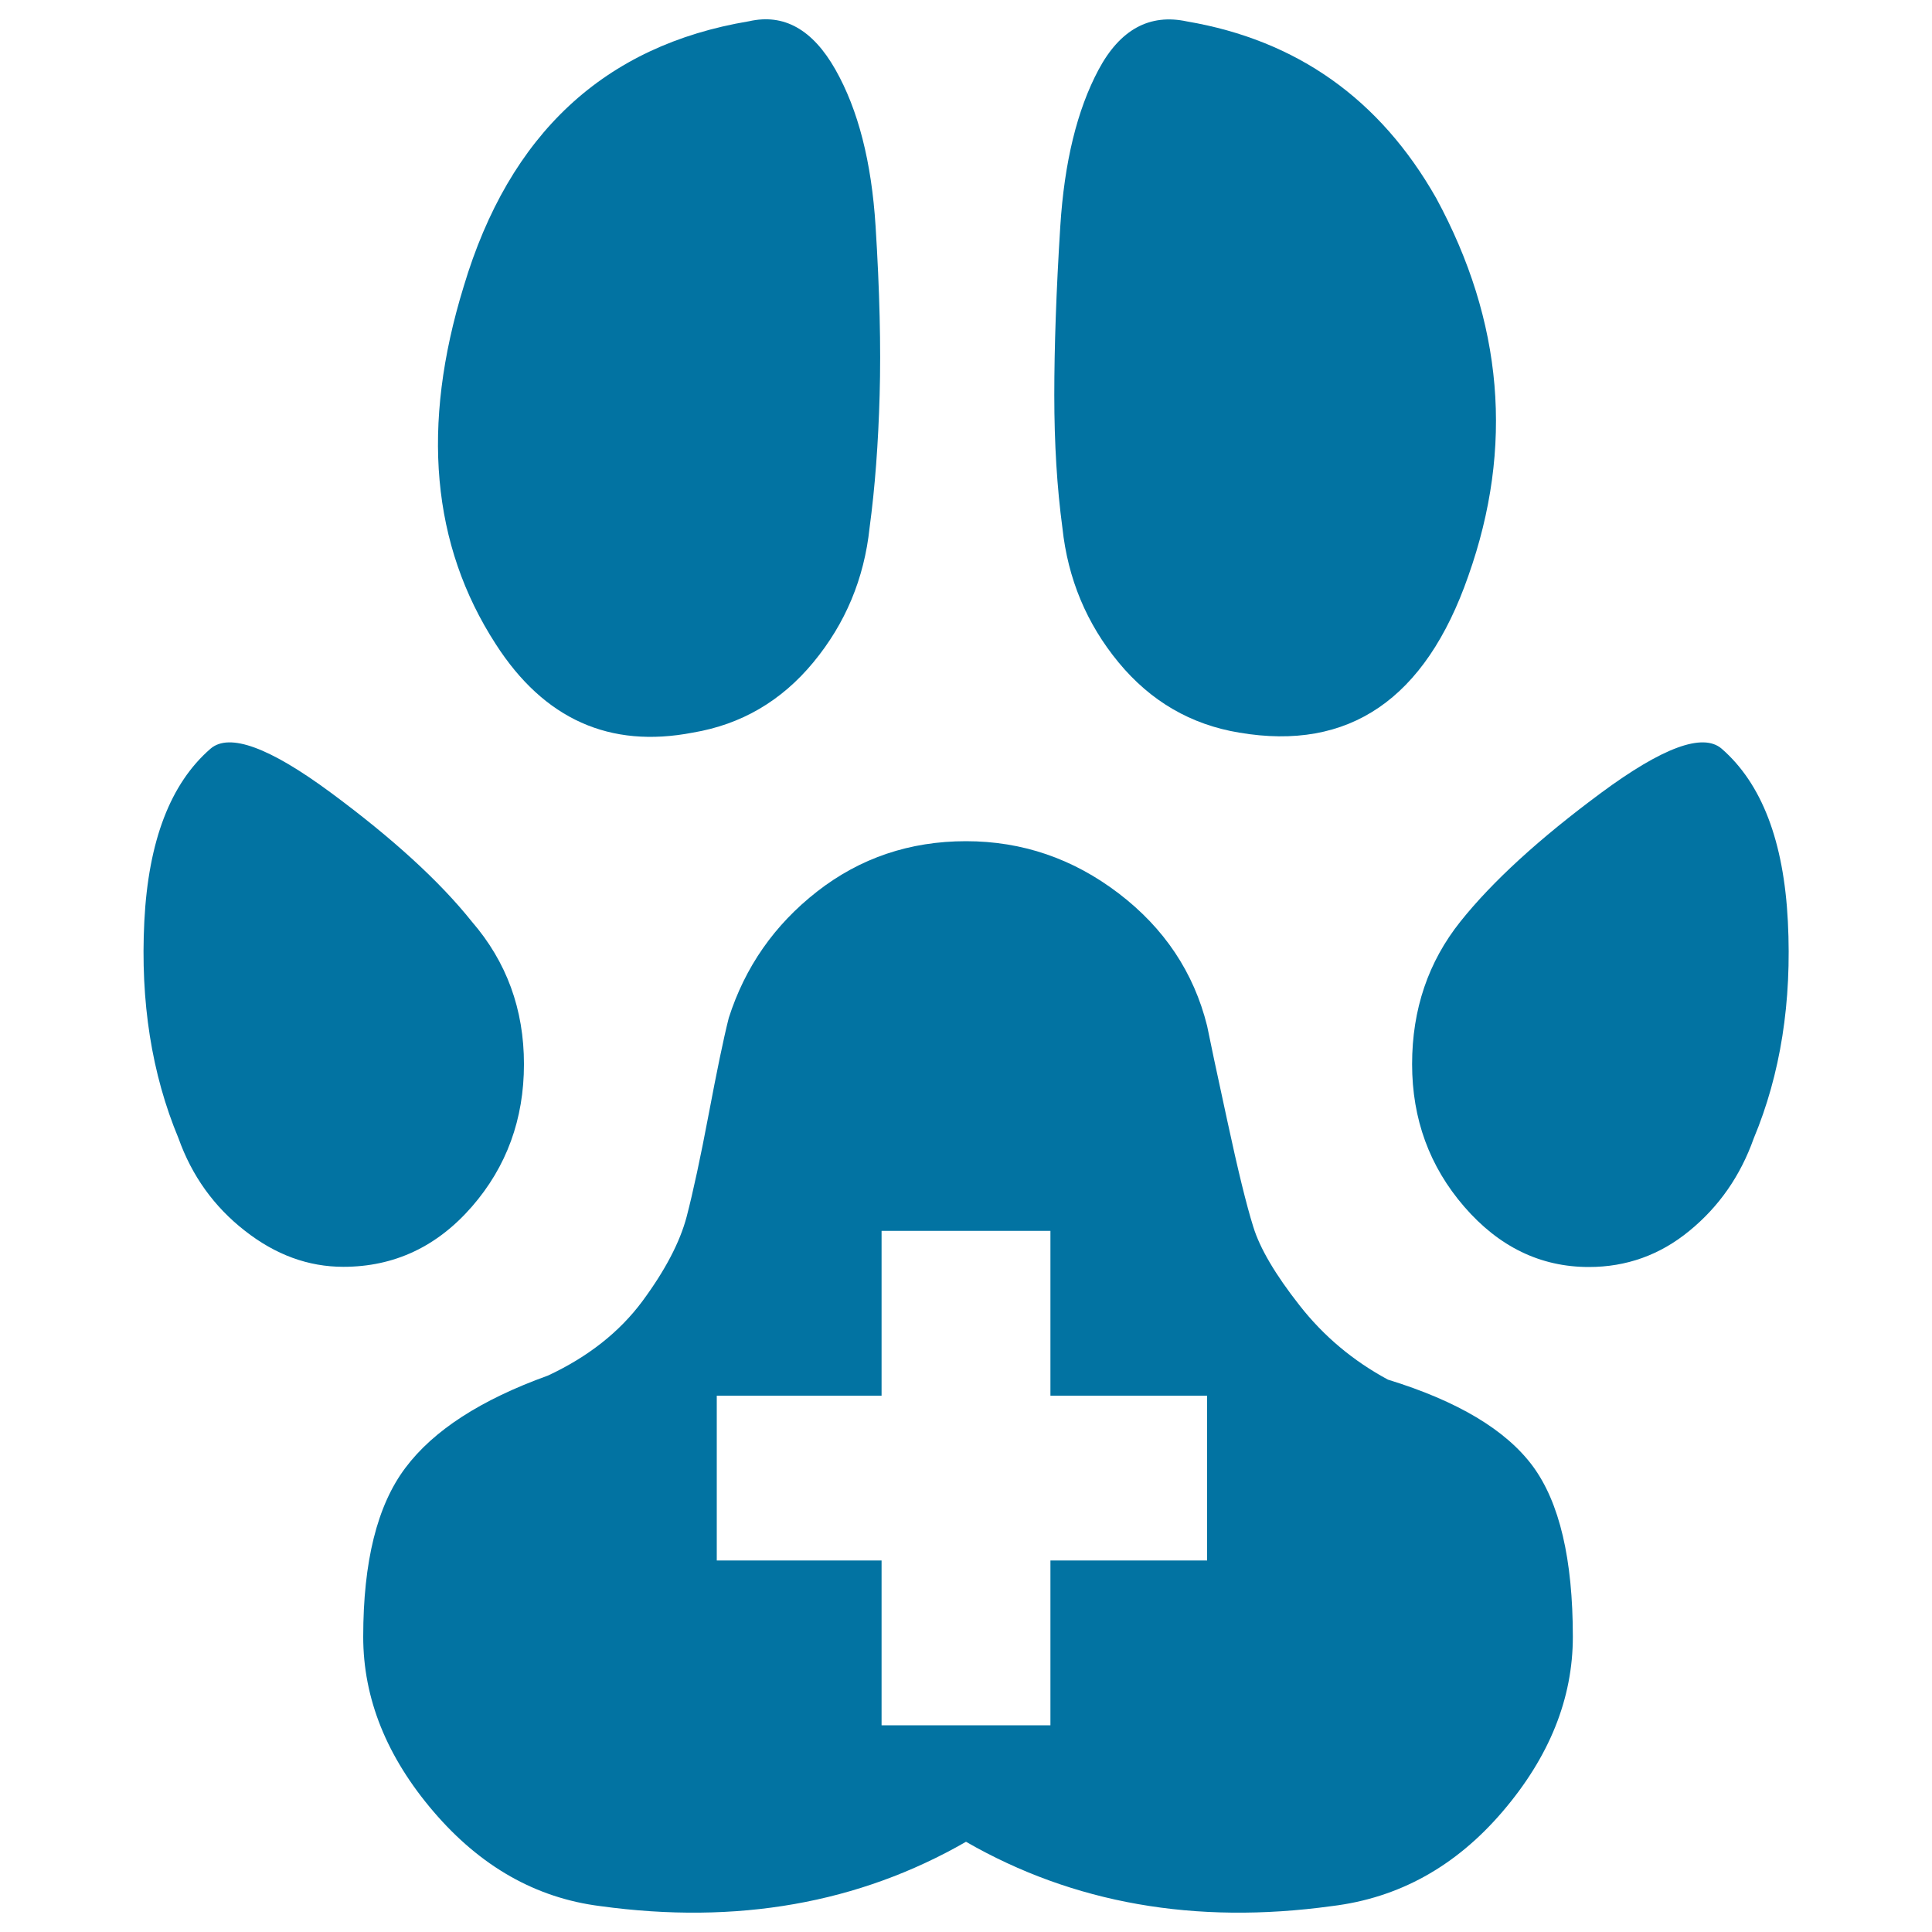
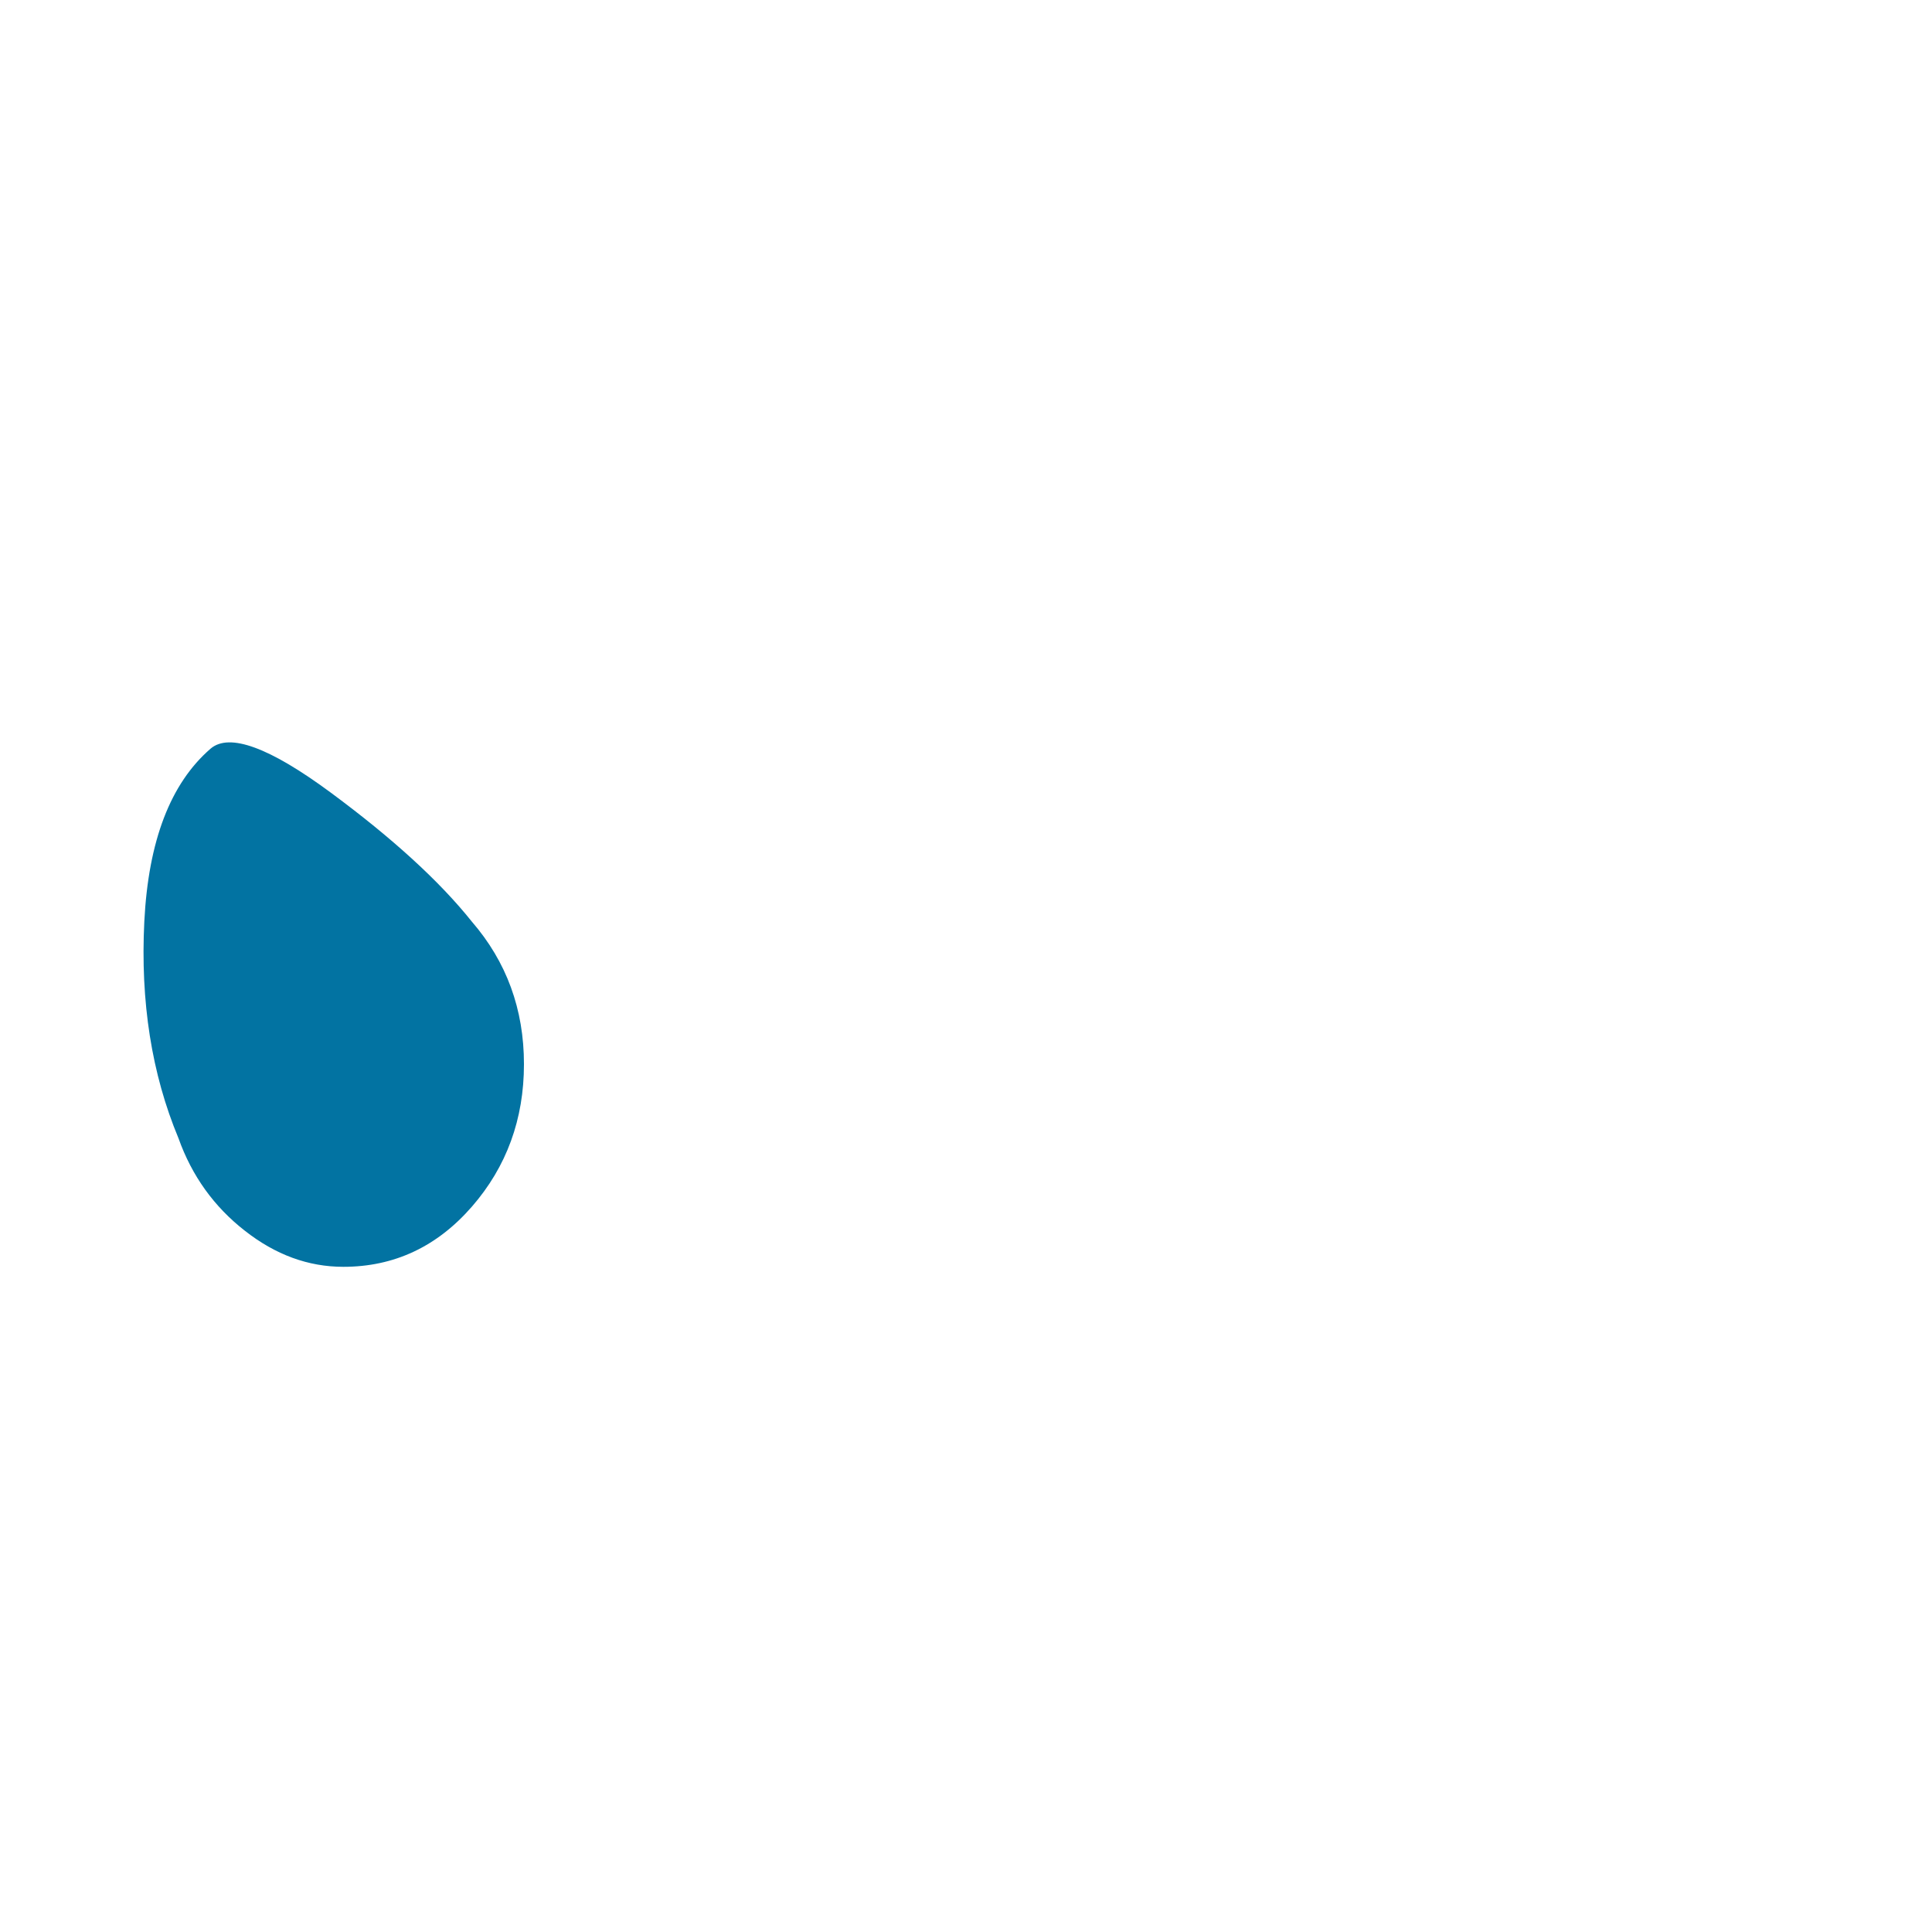
<svg xmlns="http://www.w3.org/2000/svg" viewBox="0 0 1000 1000" style="fill:#0273a2">
  <title>Veterinarian Hospital SVG icon</title>
  <g>
    <g>
-       <path d="M358.6,379.2c25-4.2,45.8-16.3,62.4-36.4s26.3-43.3,29.1-69.7c2.8-20.8,4.5-43.7,5.2-68.6c0.7-25,0-54.1-2.1-87.4c-2.1-33.3-9-60.3-20.8-81.1c-11.8-20.8-26.7-29.1-44.7-25C312.8,23.5,263.6,69.3,240,148.3c-22.2,72.1-16.6,133.8,16.6,185.1C281.6,372.3,315.6,387.5,358.6,379.2z" />
-       <path d="M641.4,379.2c56.9,9.7,96.4-17.3,118.6-81.1c23.6-66.6,18-131.7-16.6-195.5c-29.1-51.3-72.1-81.8-129-91.5c-19.4-4.2-34.7,4.2-45.8,25c-11.1,20.8-17.7,47.8-19.8,81.1c-2.1,33.3-3.1,62.4-3.1,87.4c0,25,1.4,47.8,4.2,68.6c2.8,26.3,12.5,49.6,29.1,69.7S616.5,375.1,641.4,379.2z" />
      <path d="M271.2,550.8c0-28.4-9-53-27-73.8c-16.6-20.8-40.9-43-72.8-66.6c-31.9-23.6-52.7-31.2-62.4-22.9c-20.8,18-32.2,47.8-34.3,89.4c-2.1,41.6,3.8,79,17.7,112.3c6.9,19.4,18.4,35.4,34.3,47.8c15.9,12.5,32.9,18.7,51,18.7c26.3,0,48.5-10.4,66.6-31.2C262.2,603.9,271.2,579.3,271.2,550.8z" />
-       <path d="M891.1,387.5c-9.7-8.3-30.5-0.7-62.4,22.9c-31.9,23.6-56.2,45.8-72.8,66.6c-16.6,20.8-25,45.4-25,73.8s9,53,27,73.8c18,20.8,39.5,31.2,64.5,31.2c19.4,0,36.8-6.2,52-18.7c15.3-12.5,26.4-28.4,33.3-47.8c13.9-33.3,19.8-70.7,17.7-112.3S911.9,405.6,891.1,387.5z" />
-       <path d="M793.3,758.8c-13.9-18.7-38.8-33.6-74.9-44.7c-18-9.7-33.3-22.5-45.8-38.5c-12.5-15.9-20.5-29.5-23.9-40.6c-3.5-11.1-8-29.5-13.5-55.1c-5.6-25.7-9-41.9-10.4-48.9c-6.9-27.7-22.2-50.6-45.8-68.6c-23.6-18-49.9-27-79-27c-29.1,0-54.8,8.7-77,26c-22.2,17.3-37.4,39.2-45.8,65.5c-2.8,11.1-6.2,27.7-10.4,49.9c-4.2,22.2-8,39.9-11.4,53c-3.5,13.2-11.1,27.7-22.9,43.7c-11.8,15.9-28.1,28.8-48.9,38.5c-34.7,12.5-59.3,28.4-73.8,47.8c-14.6,19.4-21.8,48.5-21.8,87.4c0,31.9,12.1,62.1,36.4,90.5c24.3,28.4,53,44.7,86.3,48.9c70.7,9.7,133.8-1.4,189.3-33.3c55.5,31.9,118.6,43,189.3,33.3c34.7-4.2,64.1-20.5,88.4-48.9c24.3-28.4,36.4-58.6,36.4-90.5C814.1,807,807.2,777.6,793.3,758.8z M624.8,807.7h-81.1V893h-87.4v-85.3H371v-85.3h85.3v-85.3h87.4v85.3h81.1V807.7L624.8,807.7z" />
    </g>
  </g>
</svg>